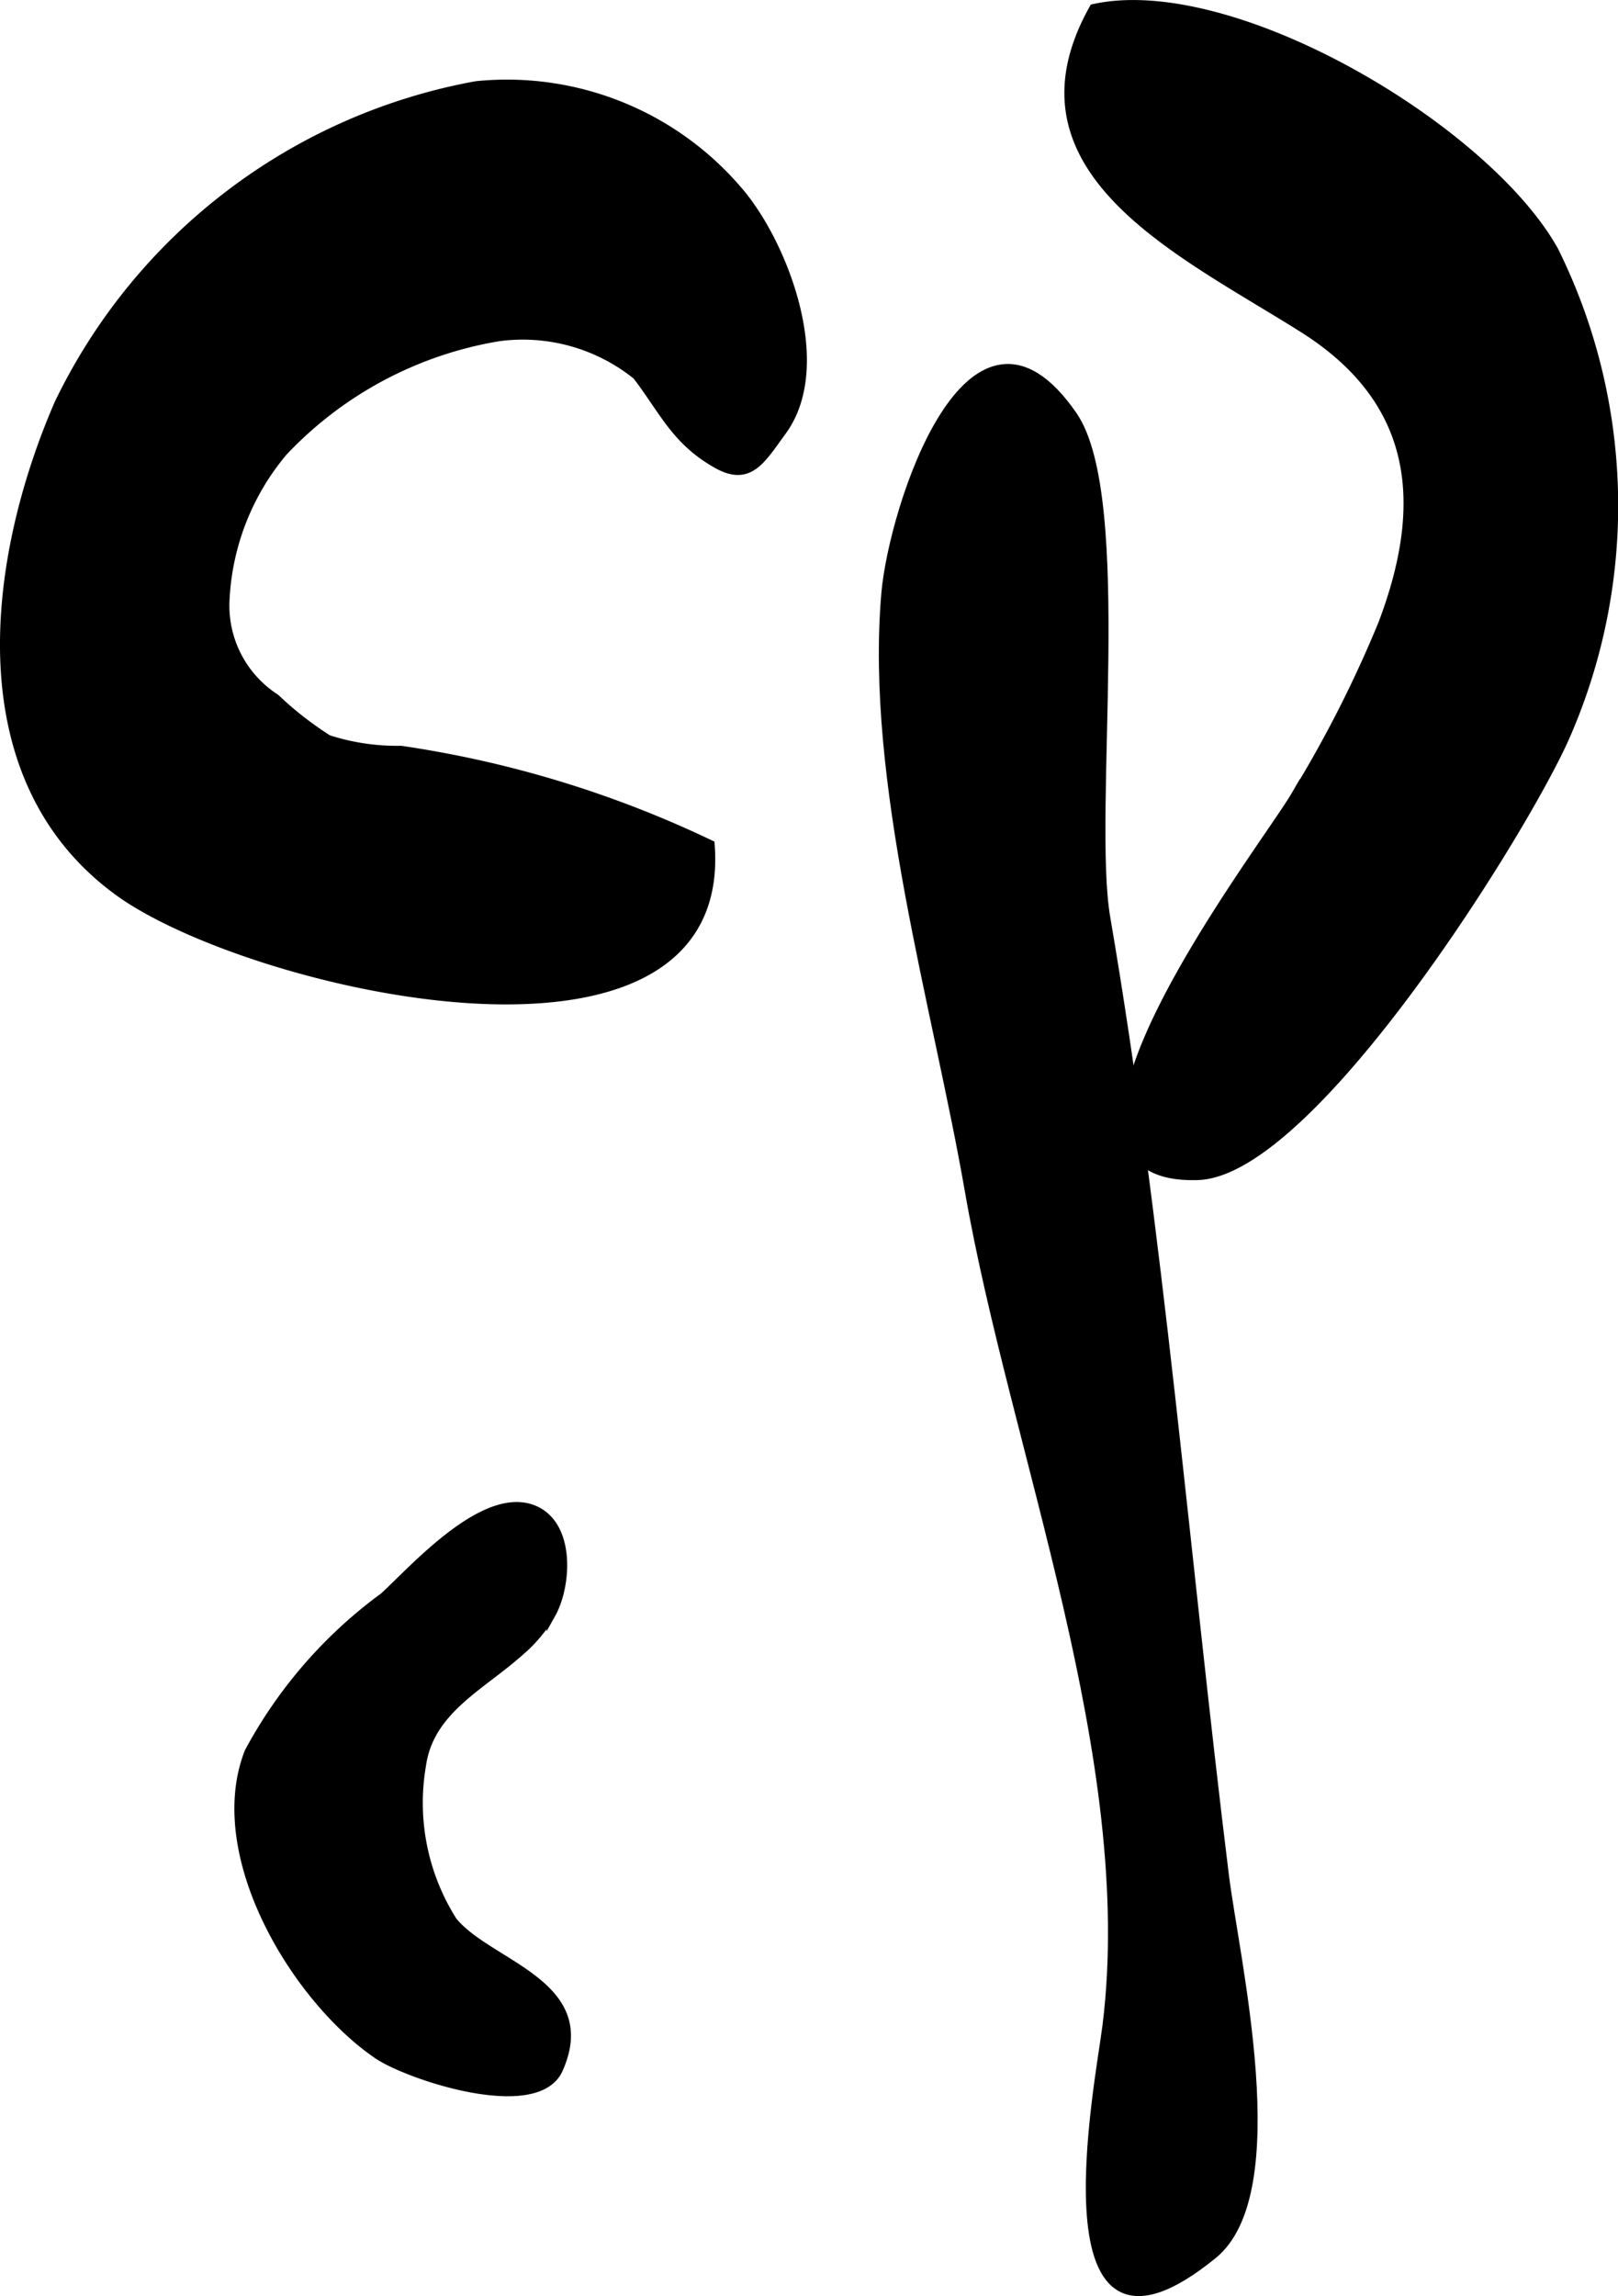
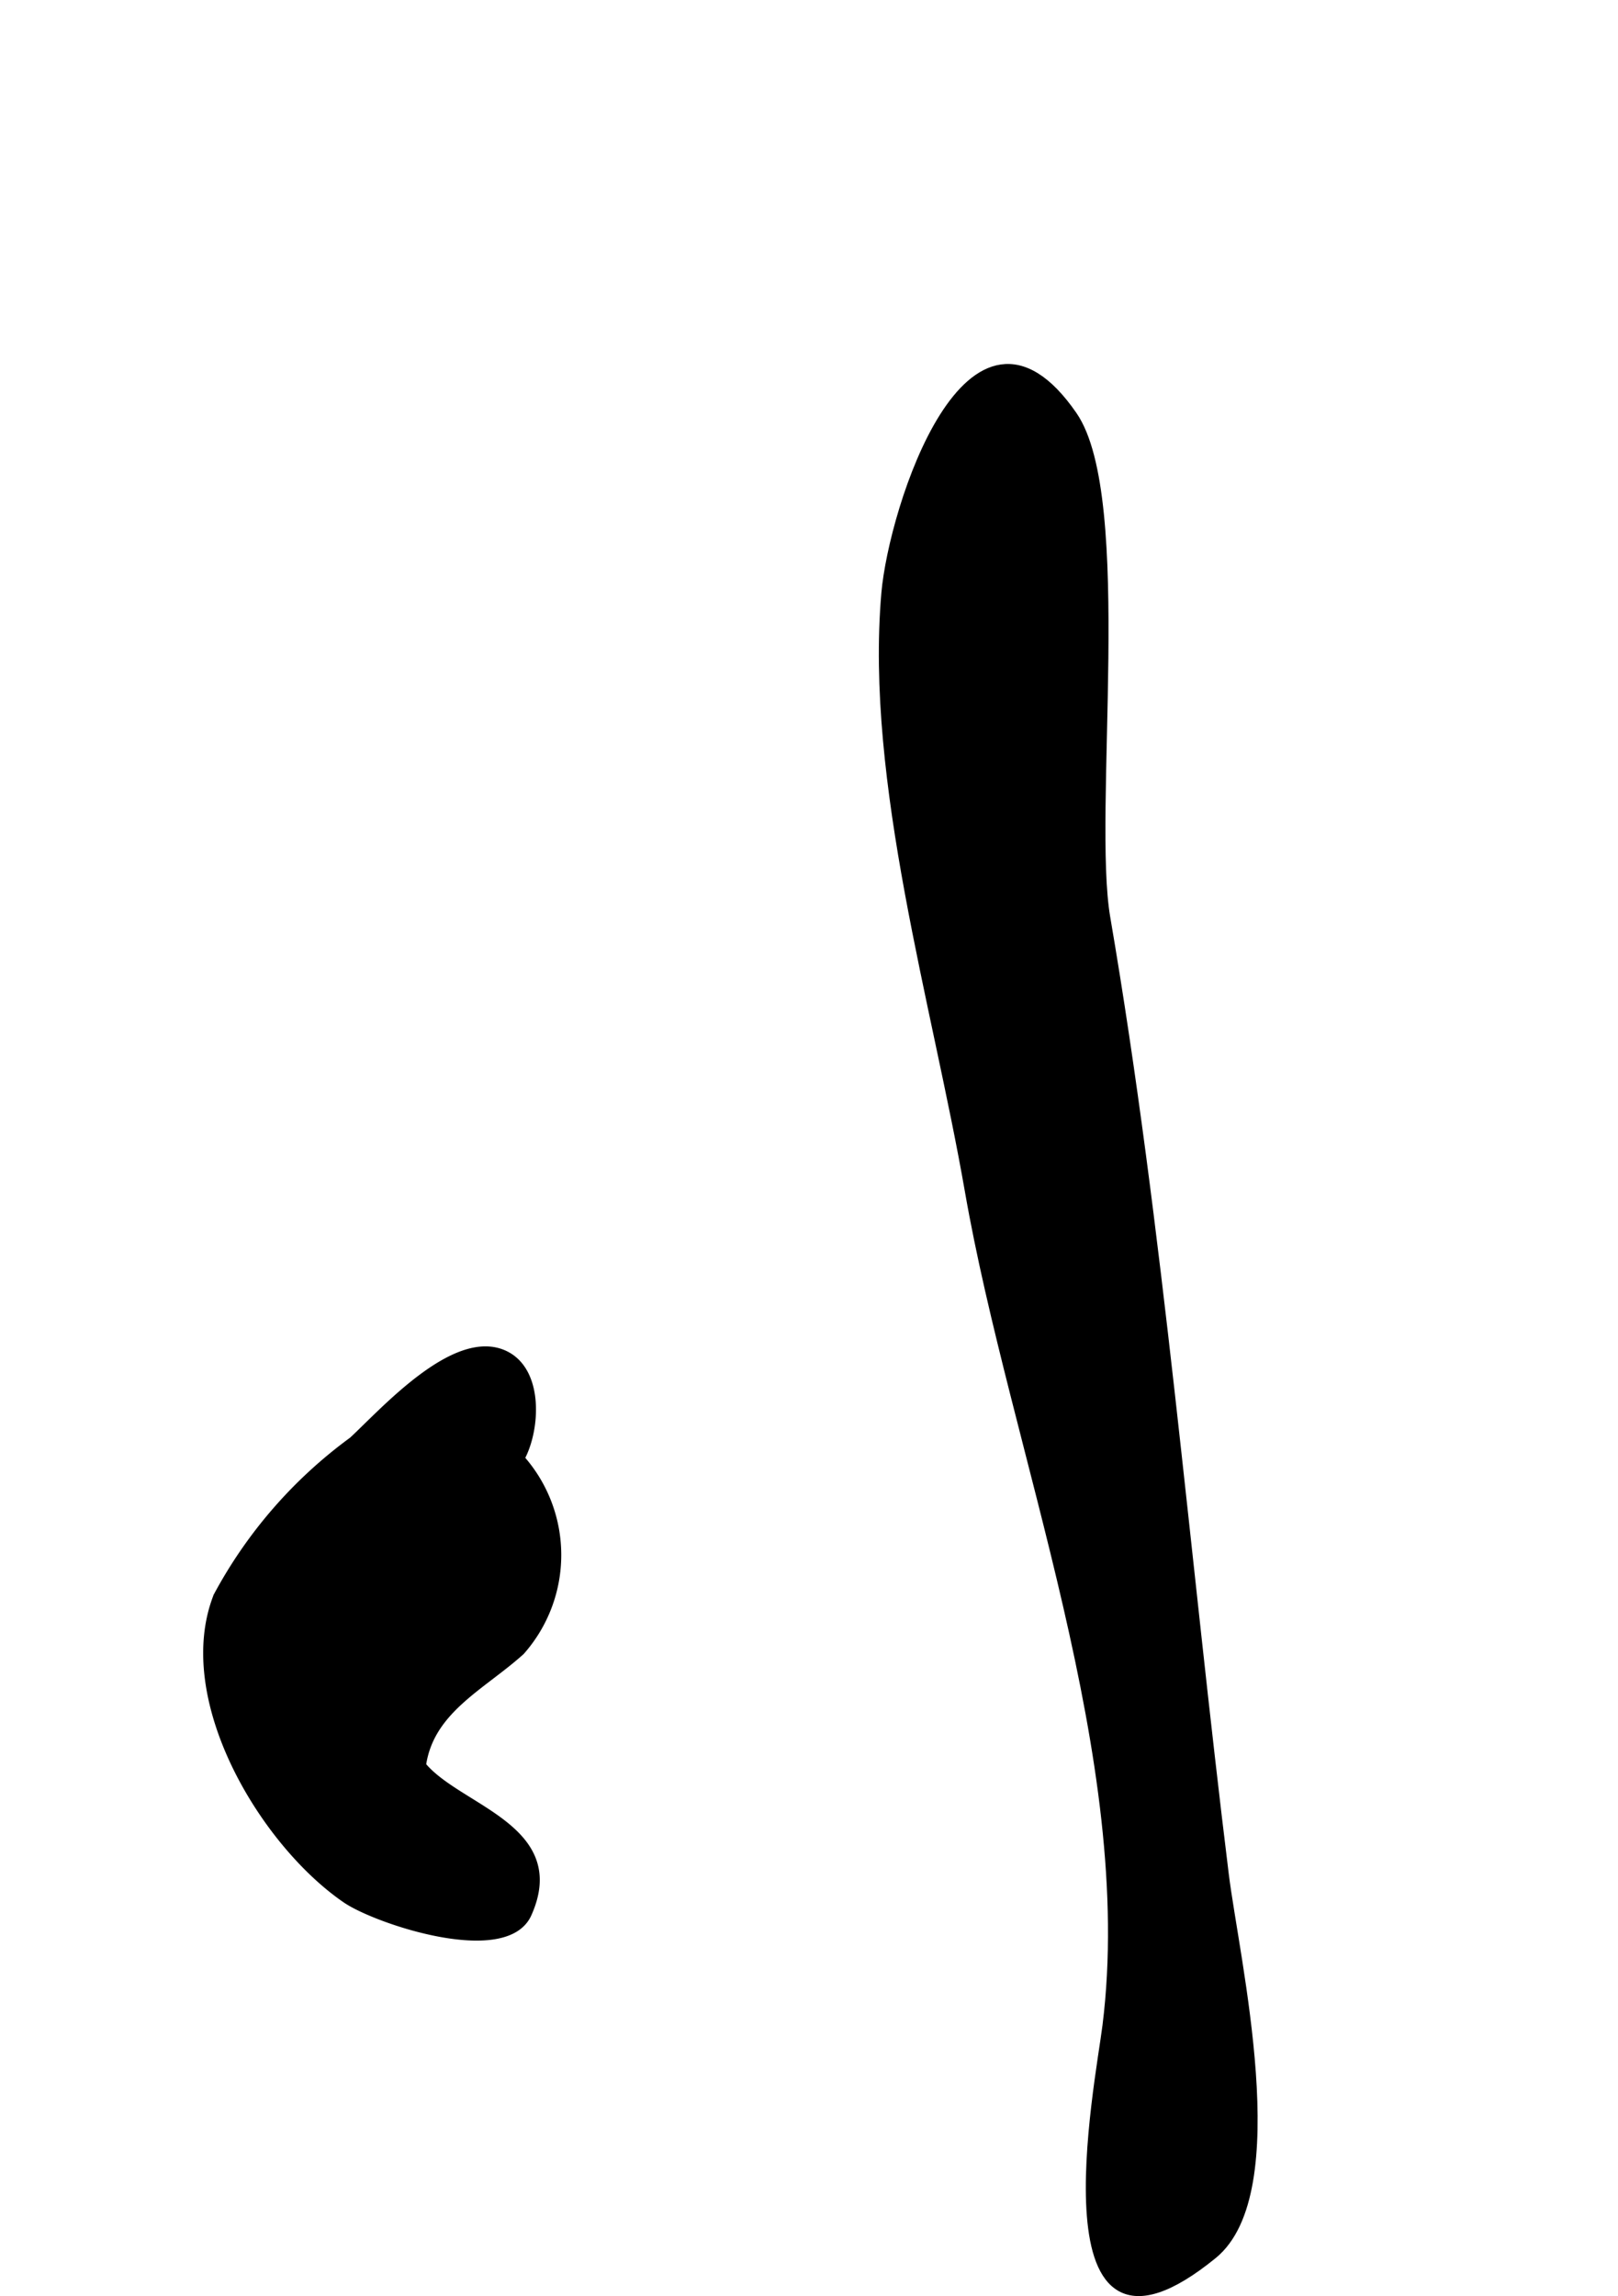
<svg xmlns="http://www.w3.org/2000/svg" version="1.1" width="9.496mm" height="13.474mm" viewBox="0 0 26.919 38.194">
  <defs>
    <style type="text/css">
      .a {
        stroke: #000;
        stroke-miterlimit: 10;
        stroke-width: 0.15px;
      }
    </style>
  </defs>
  <path class="a" d="M16.126,19.802c-.541-3.106-1.658-6.8-1.388-9.931.121-1.409,1.411-5.425,3.11-2.958.945,1.374.251,6.613.549,8.352.891,5.207,1.32,10.636,1.972,15.917.176,1.422,1.088,5.28-.191,6.321-2.921,2.378-1.881-2.837-1.761-3.807C18.97,29.263,16.88,24.133,16.126,19.802Z" />
-   <path class="a" d="M12.337,3.241a5.054,5.054,0,0,0-4.417-1.816,9.624,9.624,0,0,0-6.938,5.284c-1.123,2.583-1.608,6.224.988,8.116,2.157,1.572,10.169,3.455,9.845-.777a17.952,17.952,0,0,0-5.144-1.568,3.734,3.734,0,0,1-1.213-.18,5.687,5.687,0,0,1-.876-.684,1.834,1.834,0,0,1-.837-1.657,4.133,4.133,0,0,1,.963-2.444,6.357,6.357,0,0,1,3.592-1.915,3.026,3.026,0,0,1,2.297.644c.447.585.645,1.087,1.336,1.474.533.299.73-.075,1.075-.545C13.801,6.093,13.06,4.13,12.337,3.241Z" />
-   <path class="a" d="M23.006,10.374c.68-1.8.723-3.621-1.318-4.911-2.036-1.285-5.003-2.628-3.491-5.322,2.306-.507,6.527,1.998,7.658,4.031a9.554,9.554,0,0,1,.197,8.054c-.649,1.503-4.22,7.267-6.124,7.328-3.2.101,1.116-5.442,1.626-6.322A20.04,20.04,0,0,0,23.006,10.374Z" />
-   <path class="a" d="M8.659,27.46c-.651.587-1.518.977-1.647,1.908a3.675,3.675,0,0,0,.519,2.589c.592.733,2.394,1.04,1.76,2.46-.363.816-2.5.105-3.011-.245-1.363-.934-2.805-3.322-2.137-5.027a7.718,7.718,0,0,1,2.247-2.583c.511-.471,1.695-1.81,2.512-1.438.594.27.53,1.255.266,1.725A2.407,2.407,0,0,1,8.659,27.46Z" />
+   <path class="a" d="M8.659,27.46c-.651.587-1.518.977-1.647,1.908c.592.733,2.394,1.04,1.76,2.46-.363.816-2.5.105-3.011-.245-1.363-.934-2.805-3.322-2.137-5.027a7.718,7.718,0,0,1,2.247-2.583c.511-.471,1.695-1.81,2.512-1.438.594.27.53,1.255.266,1.725A2.407,2.407,0,0,1,8.659,27.46Z" />
</svg>